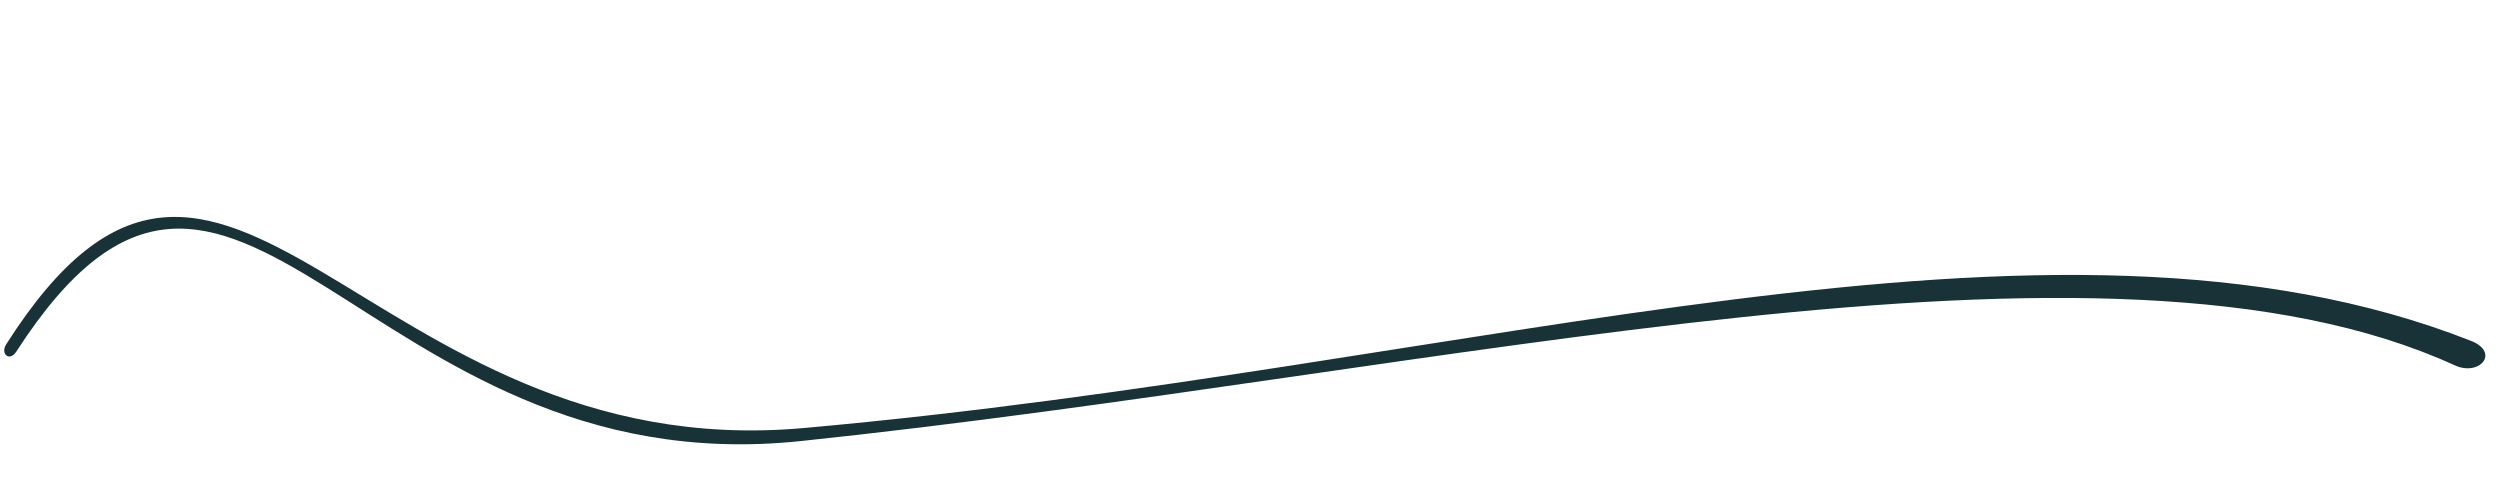
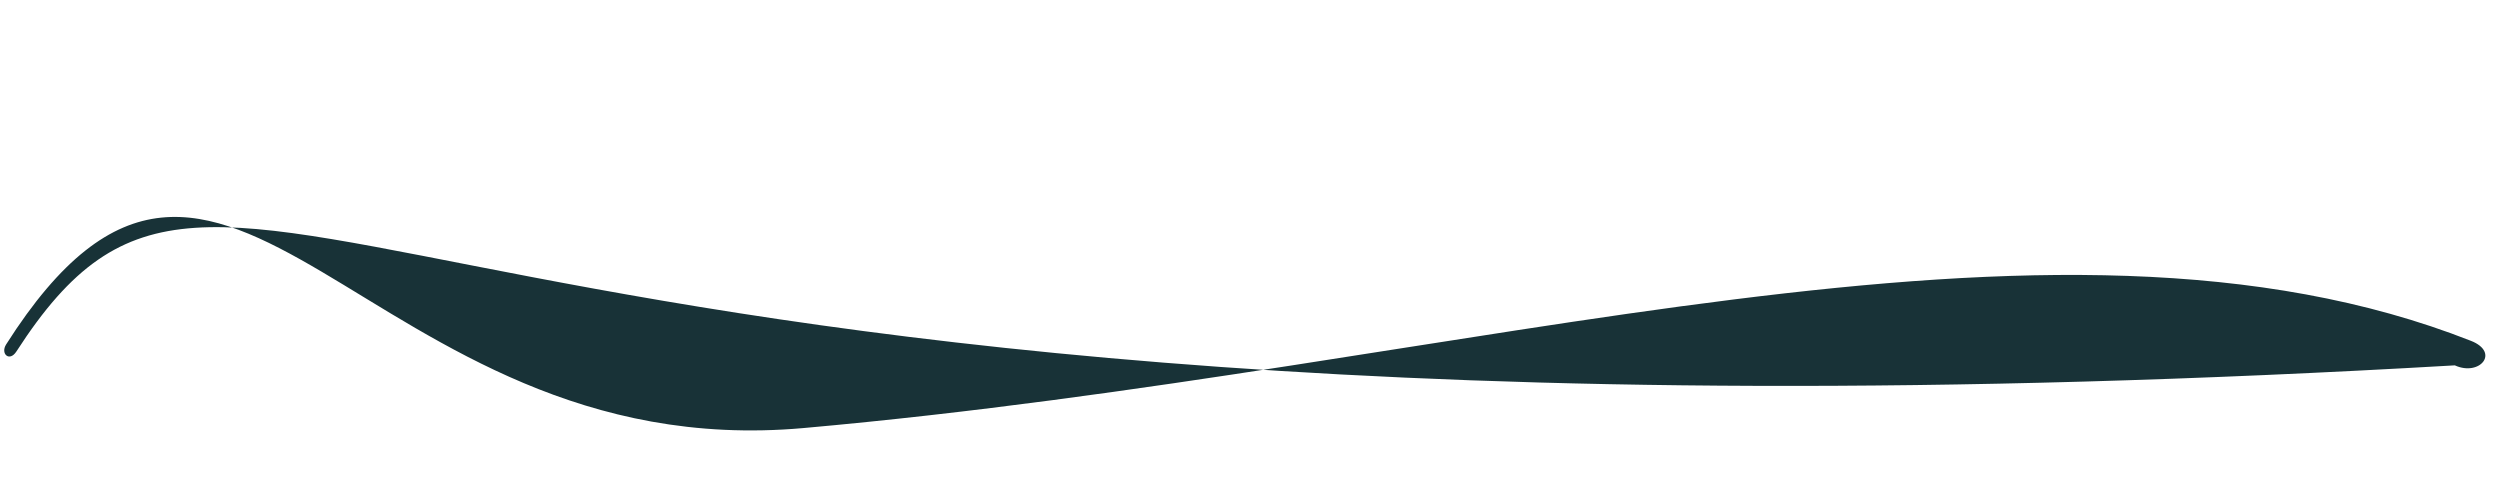
<svg xmlns="http://www.w3.org/2000/svg" fill="#183237" height="92.1" preserveAspectRatio="xMidYMid meet" version="1" viewBox="-0.8 -41.0 472.5 92.1" width="472.5" zoomAndPan="magnify">
  <g id="change1_1">
-     <path d="M2.292,25.44c-1.3,2.017-3.057,0.426-1.933-1.344c41.42-65.133,67.405,23.226,150.675,15.808 c128.218-11.421,235.395-47.872,315.17-16.488c5.56,2.188,1.646,6.78-3.042,4.636C396.767-2.324,273.428,29.482,150.48,42.368 C67.173,51.097,43.624-38.629,2.292,25.44z" />
+     <path d="M2.292,25.44c-1.3,2.017-3.057,0.426-1.933-1.344c41.42-65.133,67.405,23.226,150.675,15.808 c128.218-11.421,235.395-47.872,315.17-16.488c5.56,2.188,1.646,6.78-3.042,4.636C67.173,51.097,43.624-38.629,2.292,25.44z" />
  </g>
</svg>